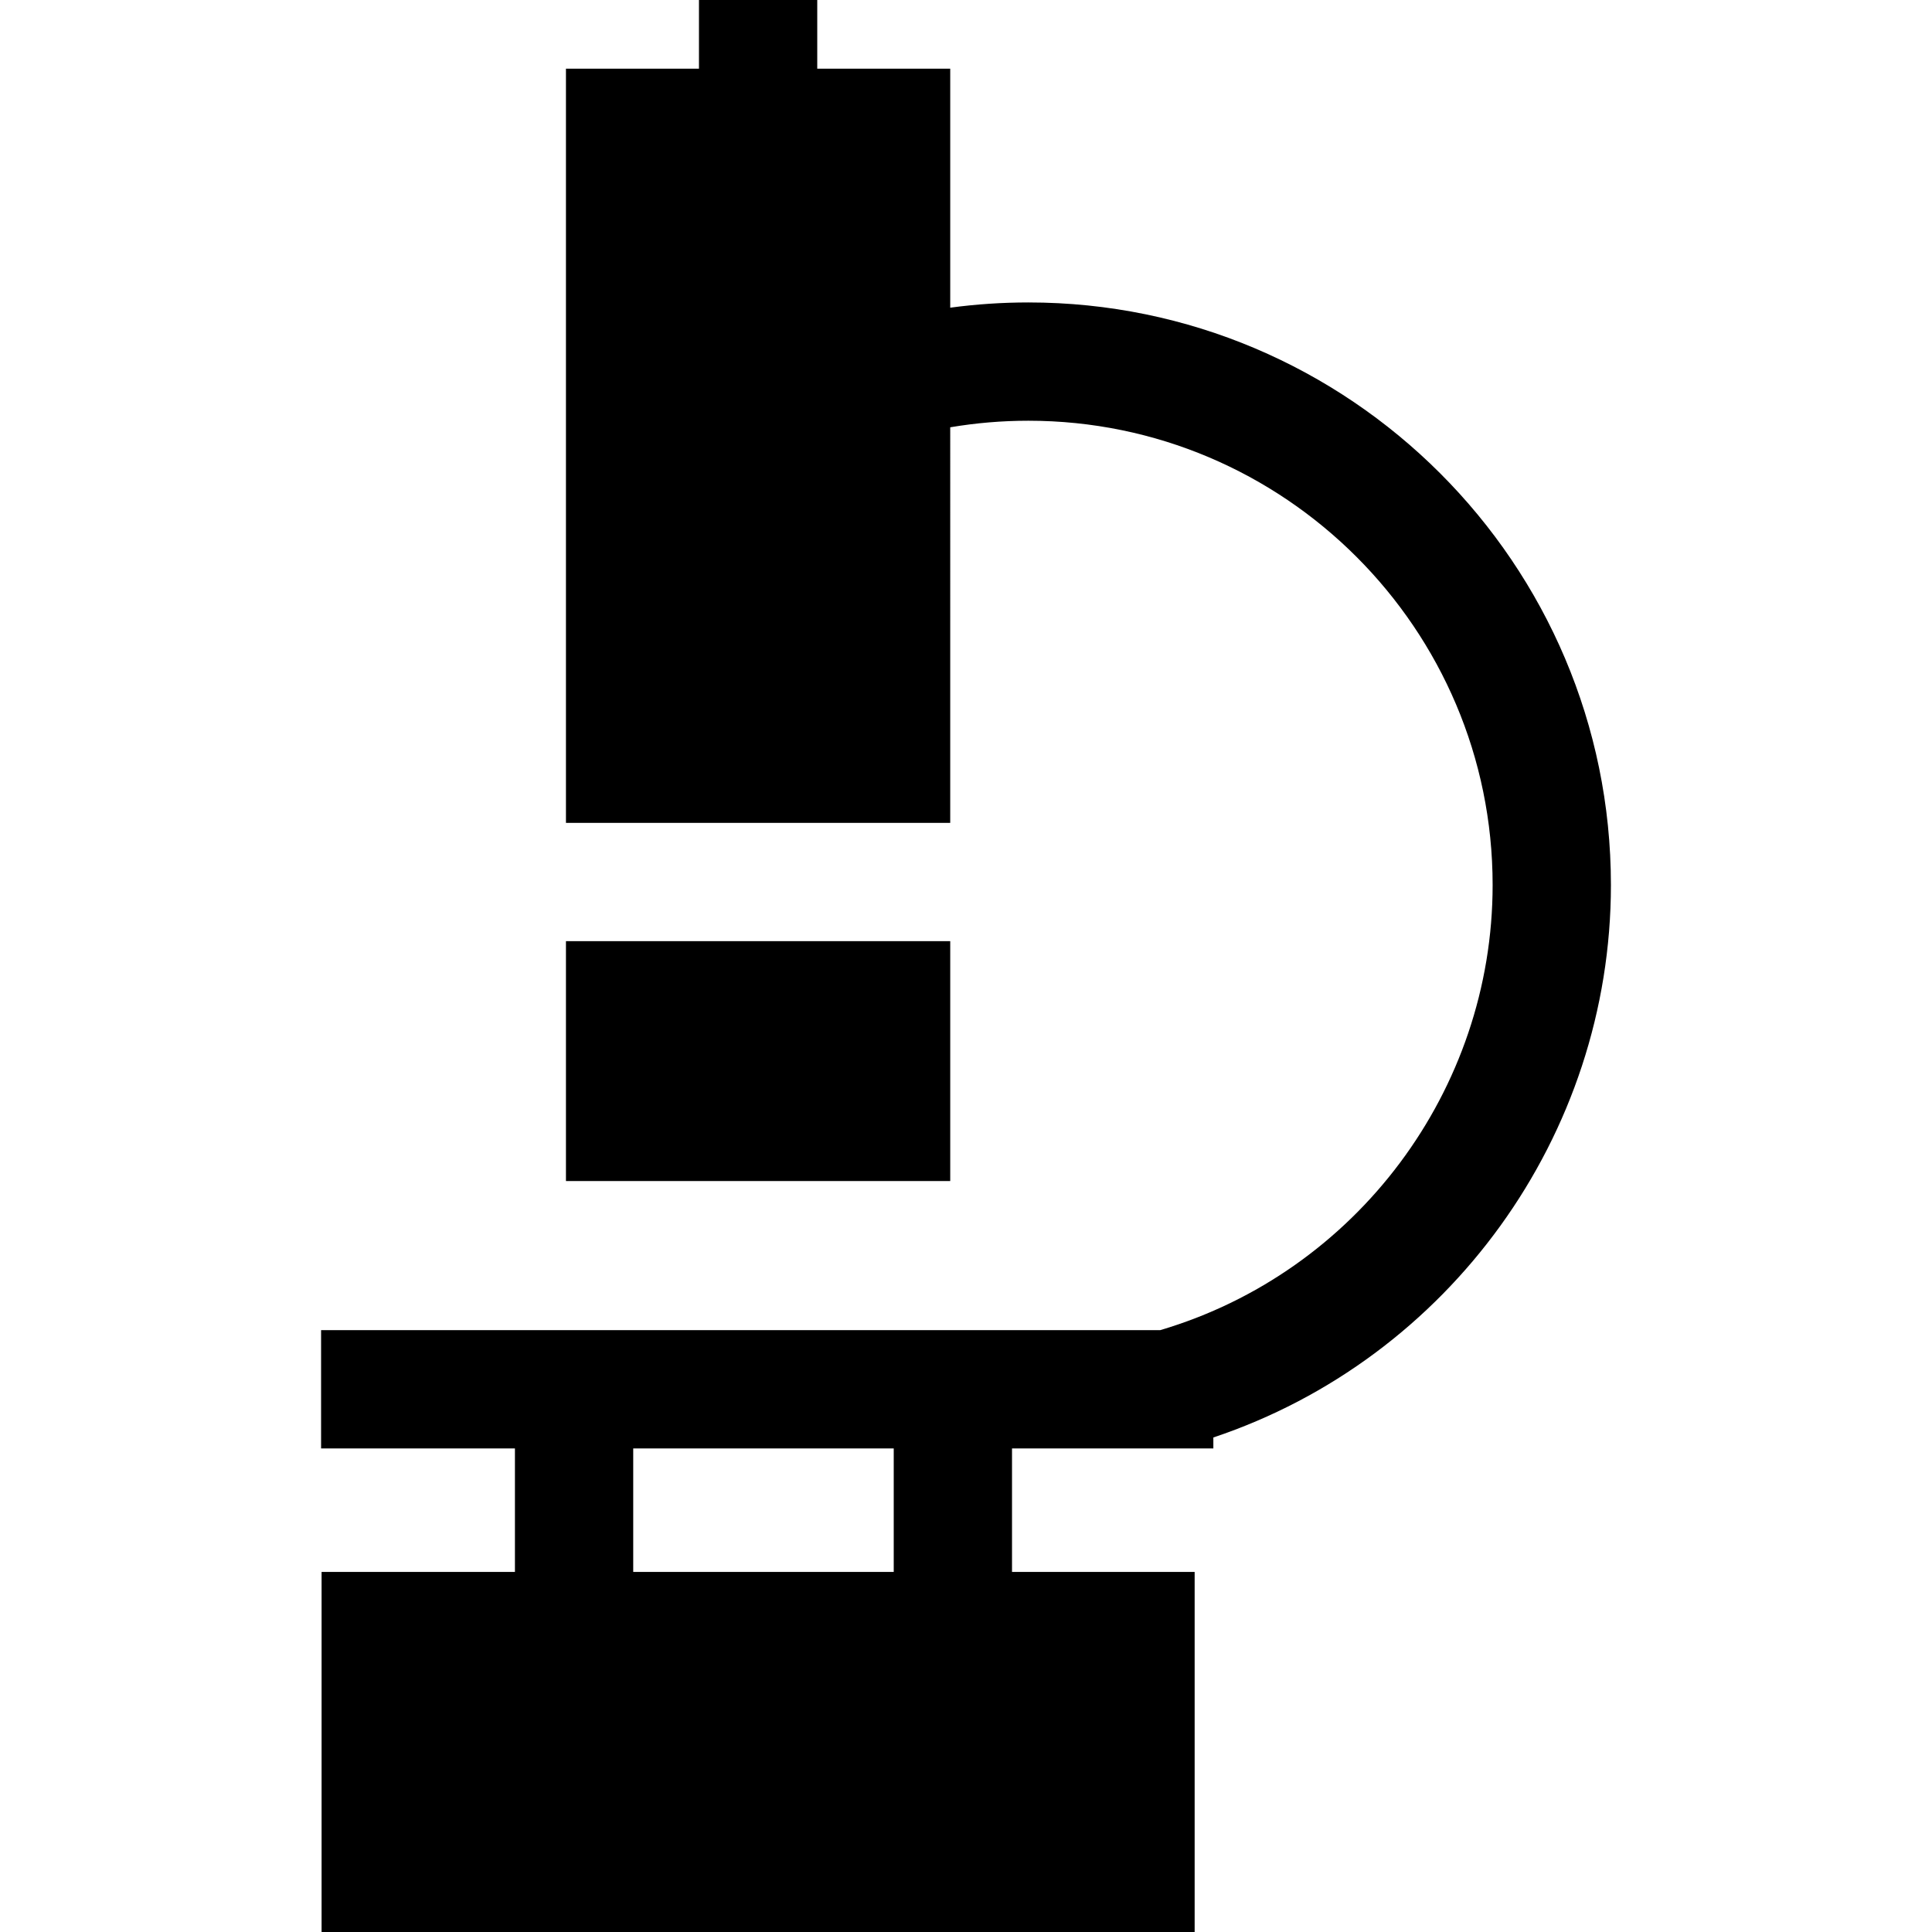
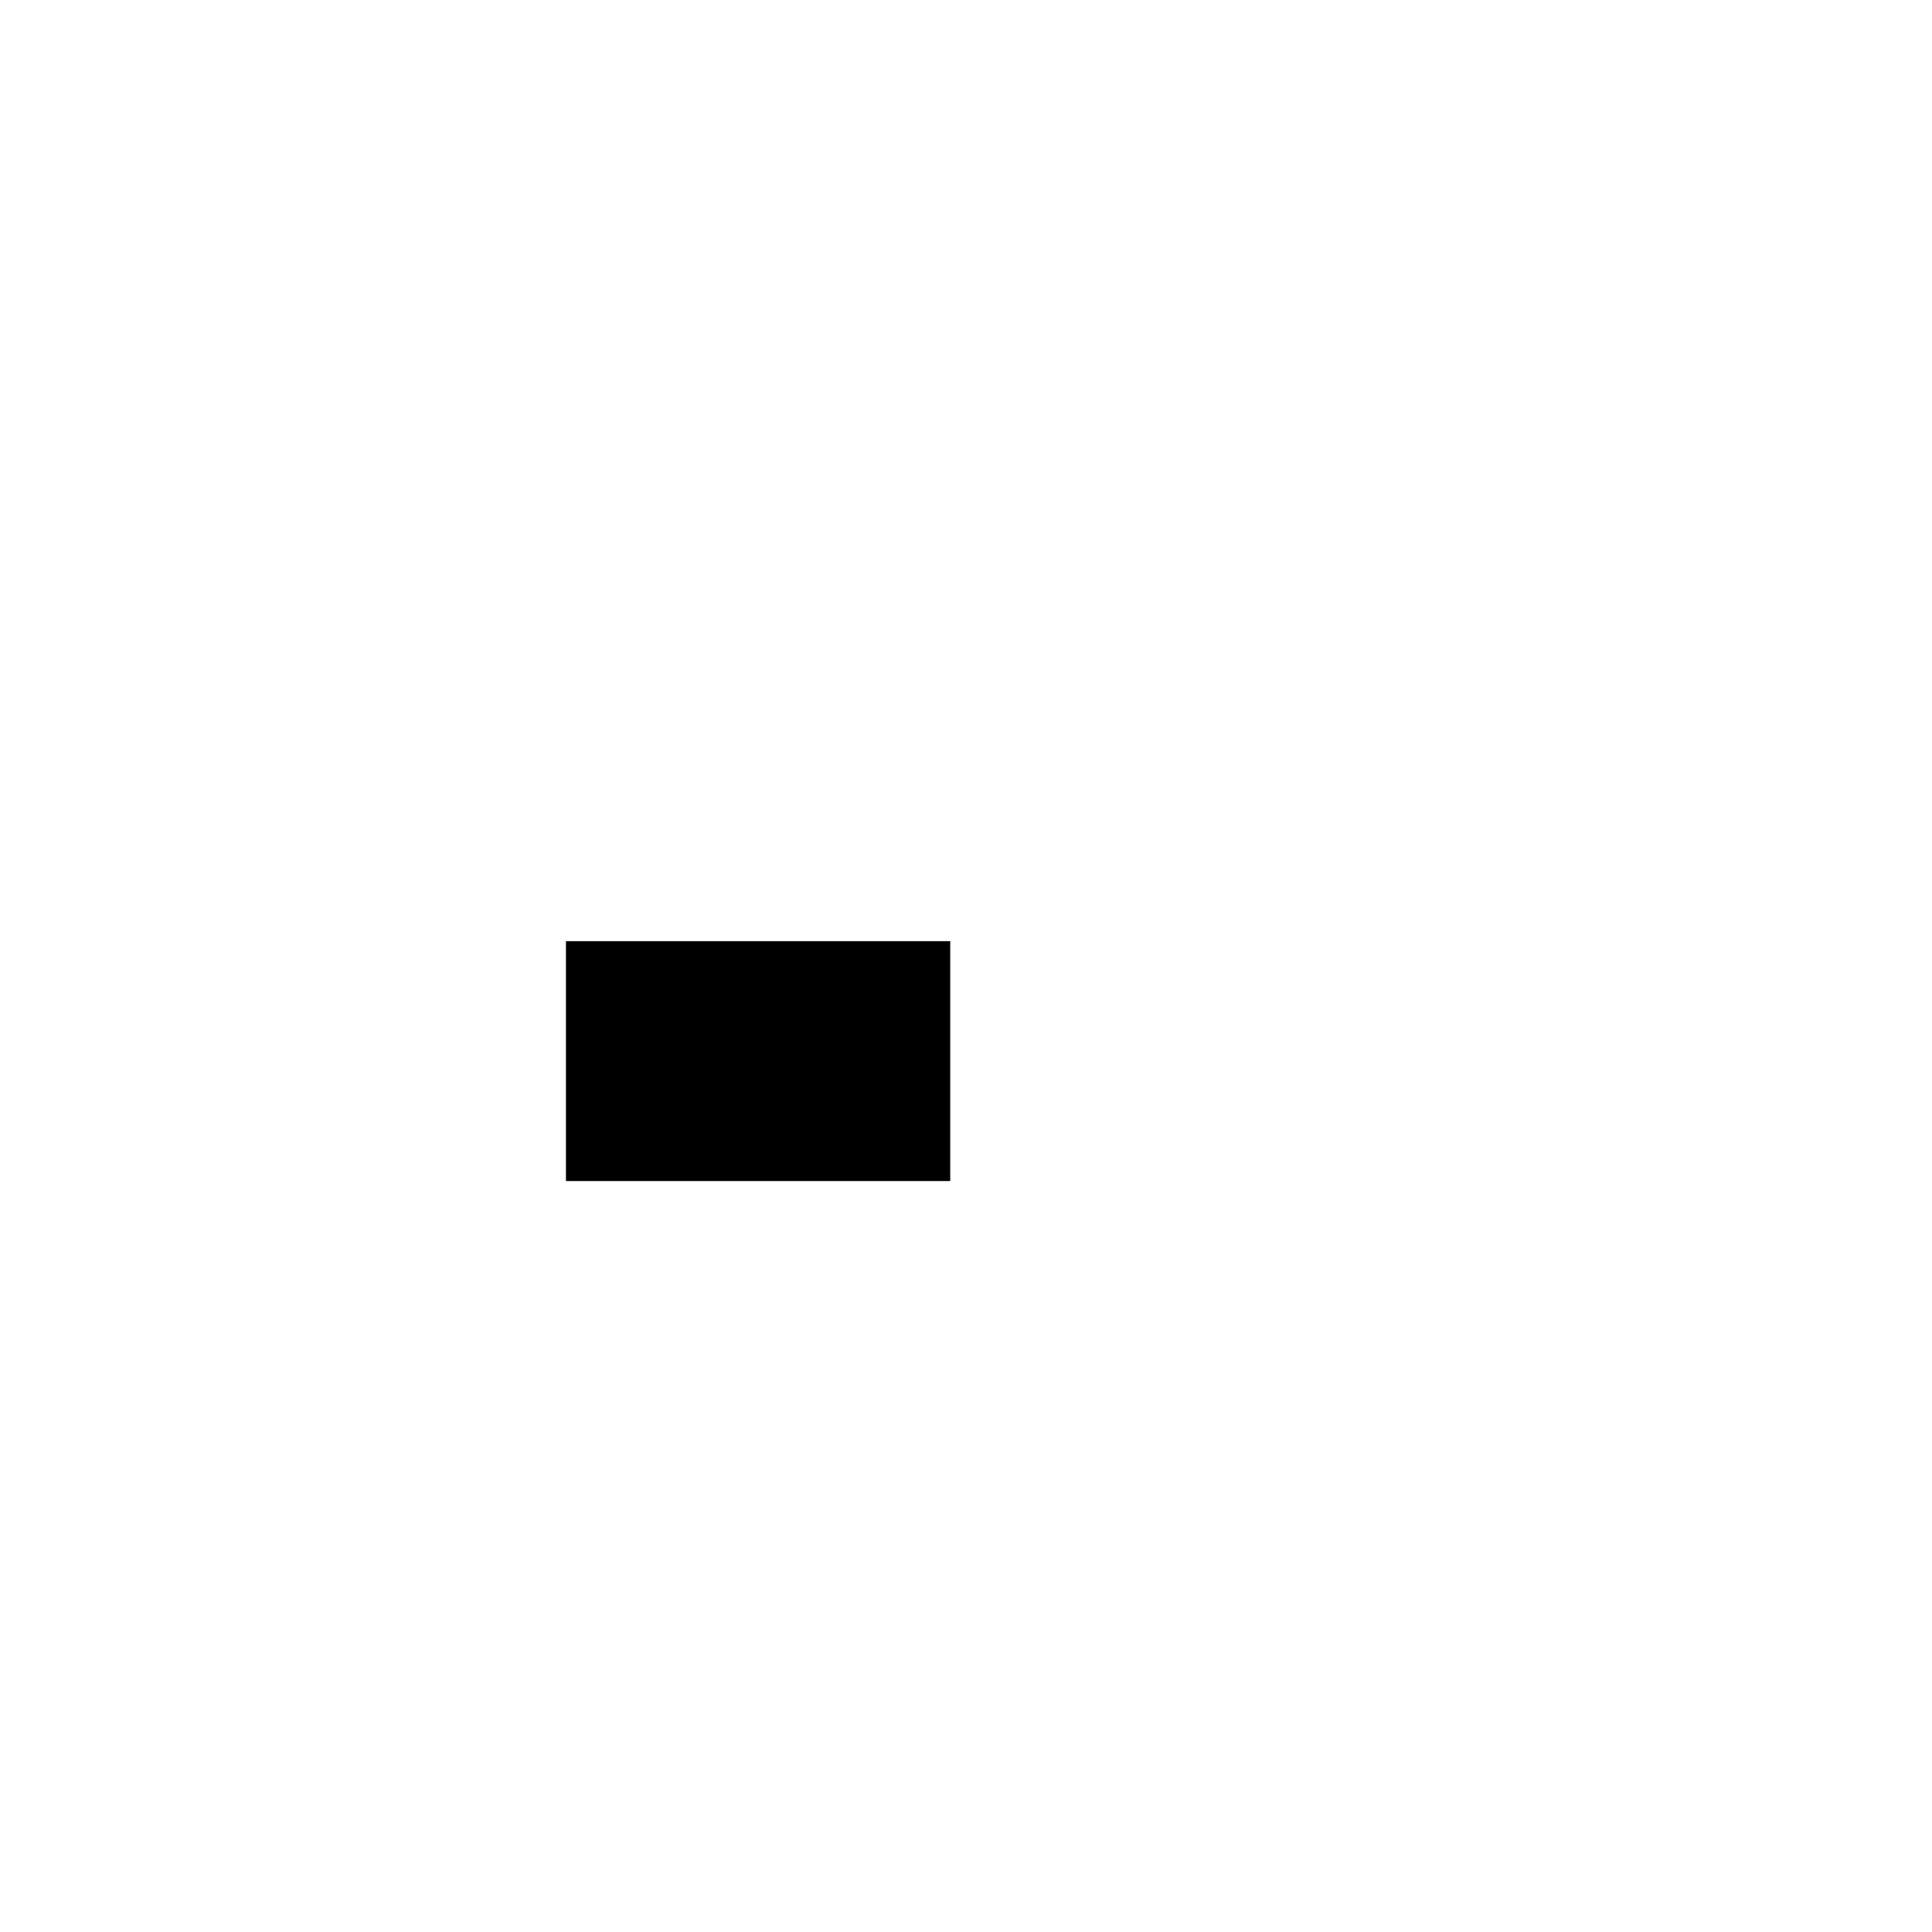
<svg xmlns="http://www.w3.org/2000/svg" fill="#000000" height="800px" width="800px" version="1.1" id="Layer_1" viewBox="0 0 512 512" xml:space="preserve">
  <g>
    <g>
      <polygon points="236.147,249.417 220.473,249.417 181.332,249.417 165.658,249.417 149.985,249.417 149.985,312.989     251.82,312.989 251.82,249.417   " />
    </g>
  </g>
  <g>
    <g>
-       <path d="M272.532,80.151c-6.95,0-13.868,0.468-20.712,1.387V18.202h-35.241V0h-31.347v18.202h-35.248V218.07h15.673h15.673h39.142    h15.674h15.673V113.237c6.814-1.154,13.742-1.739,20.712-1.739c67.839,0,123.03,55.19,123.03,123.03    c0,54.409-36.134,102.622-88.102,117.978h-39.267h-131.73H85.09v31.347h51.373v32.725H85.222V512h231.372v-95.42h-48.4v-32.726    h53.356v-2.907c62.419-20.884,105.36-79.981,105.36-146.418C426.91,149.404,357.657,80.151,272.532,80.151z M236.847,416.58    h-69.036v-32.726h69.036V416.58z" />
-     </g>
+       </g>
  </g>
</svg>